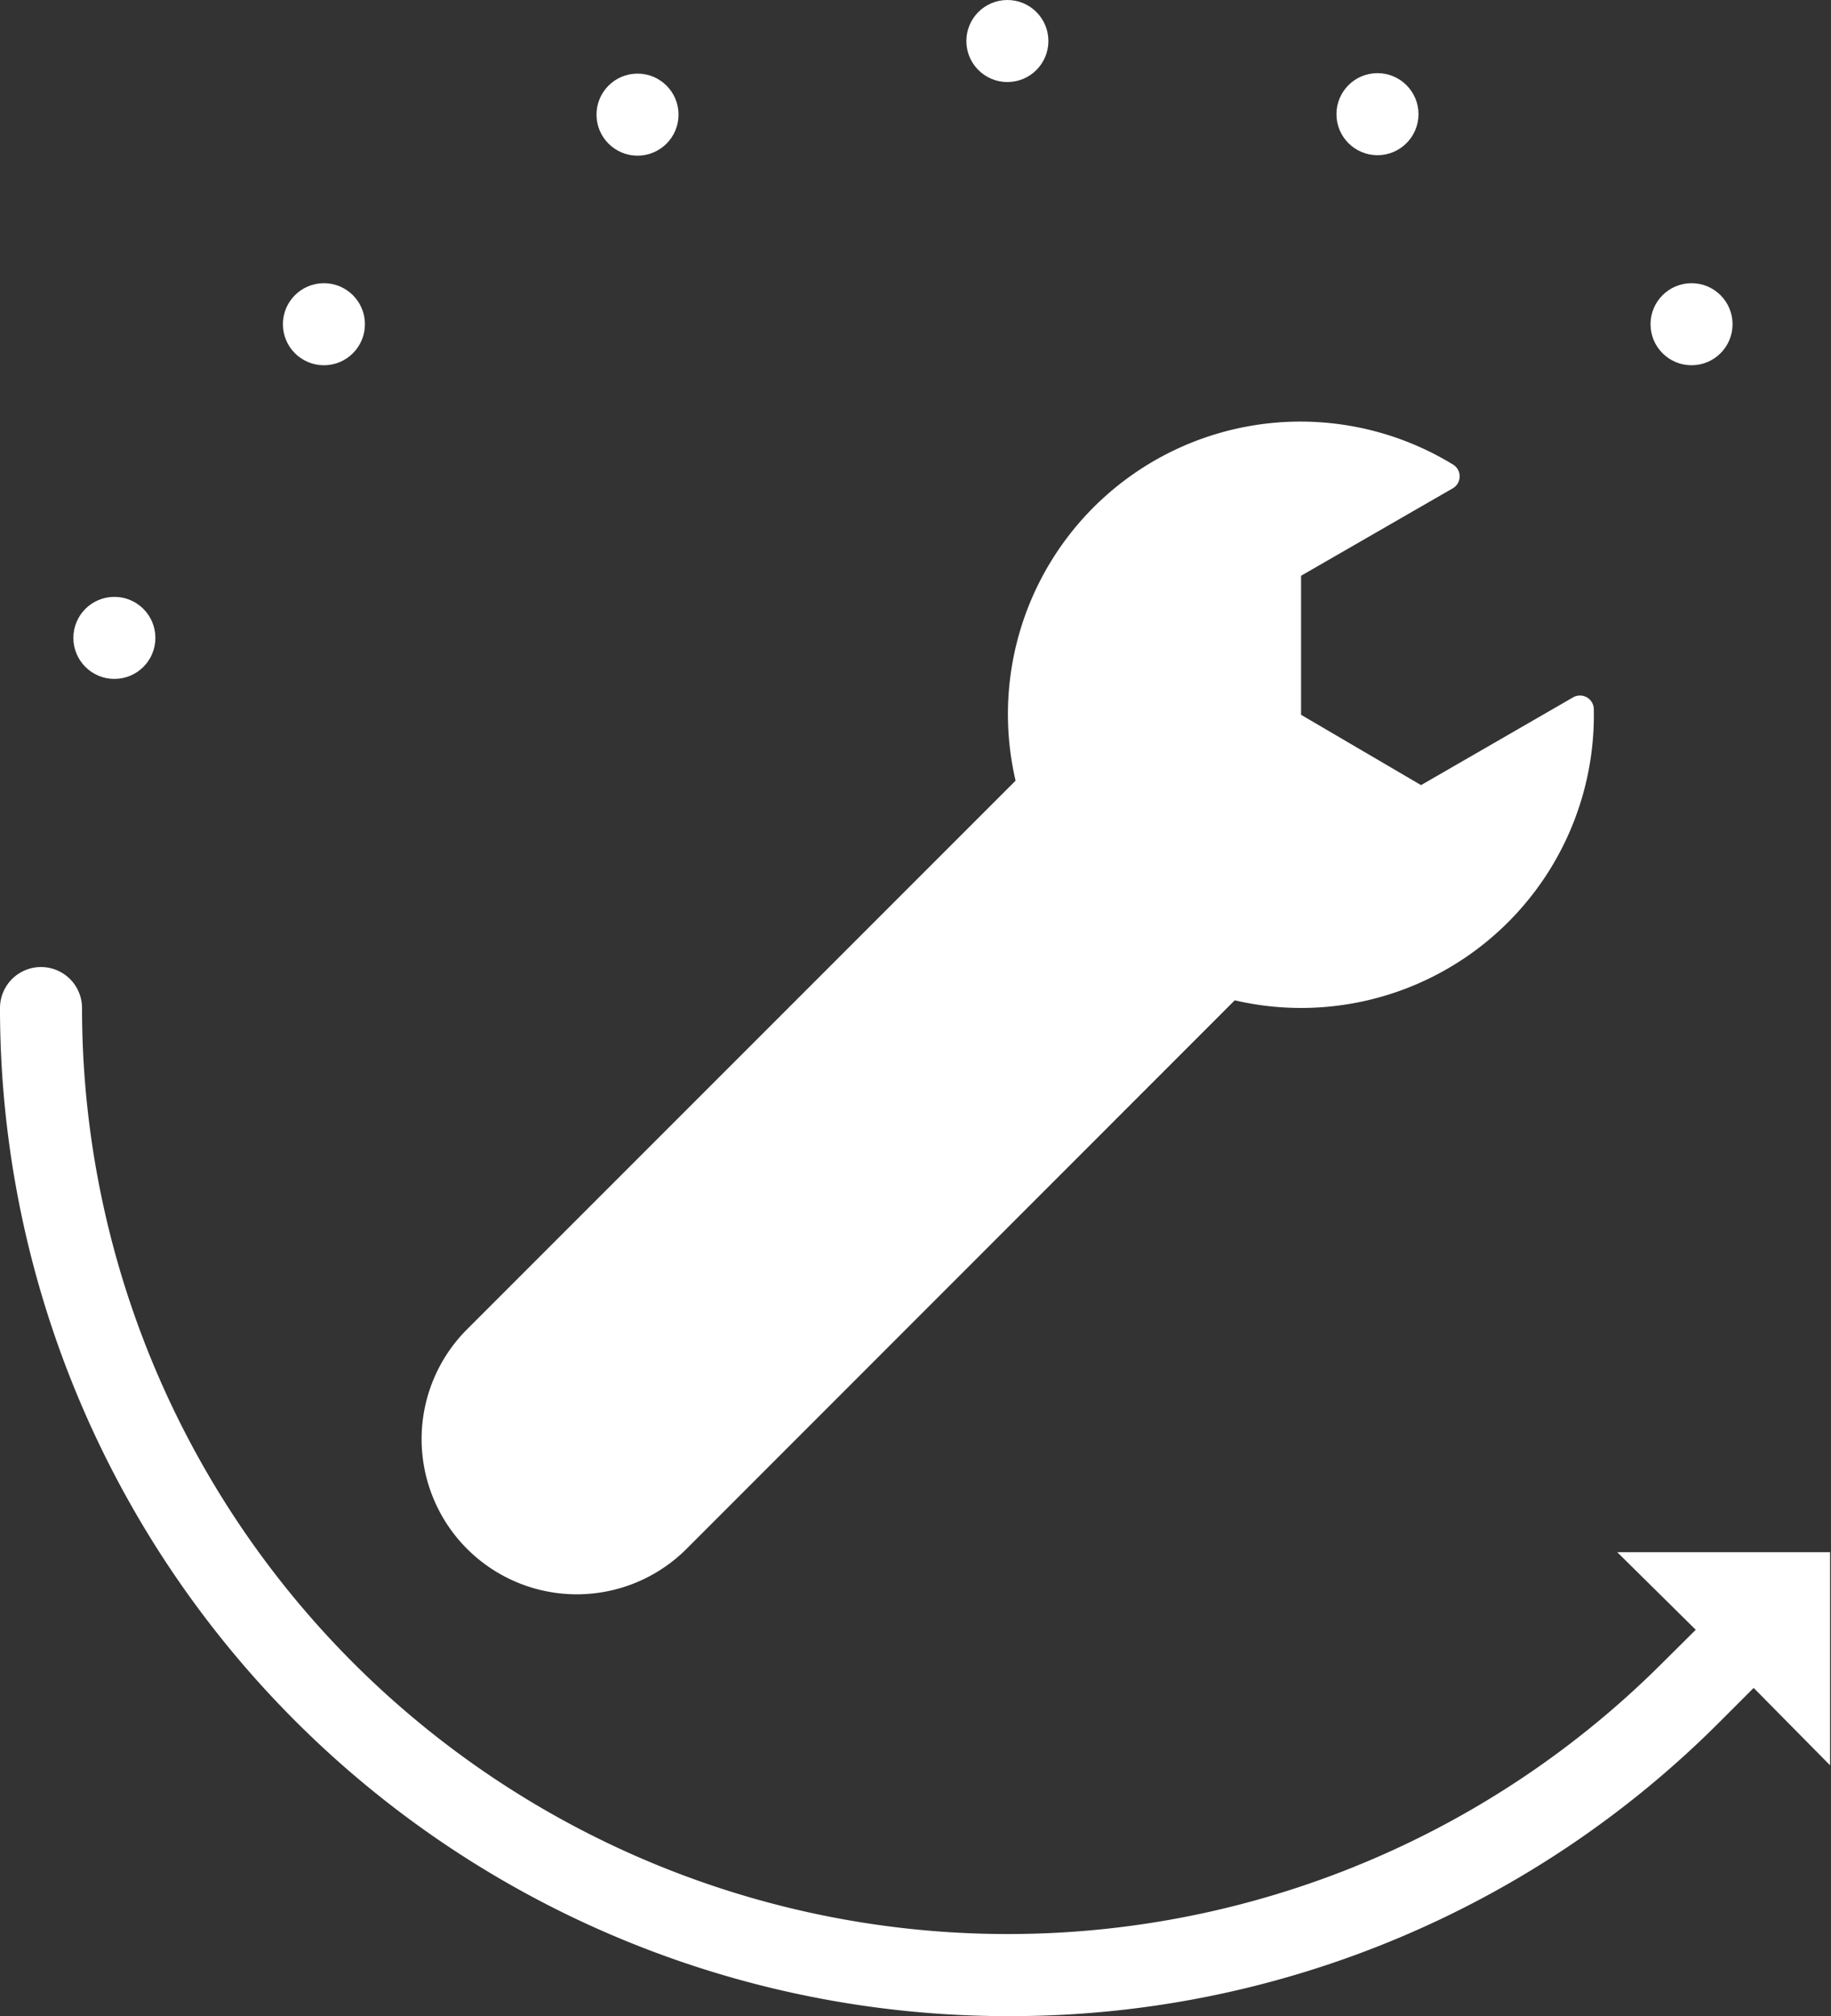
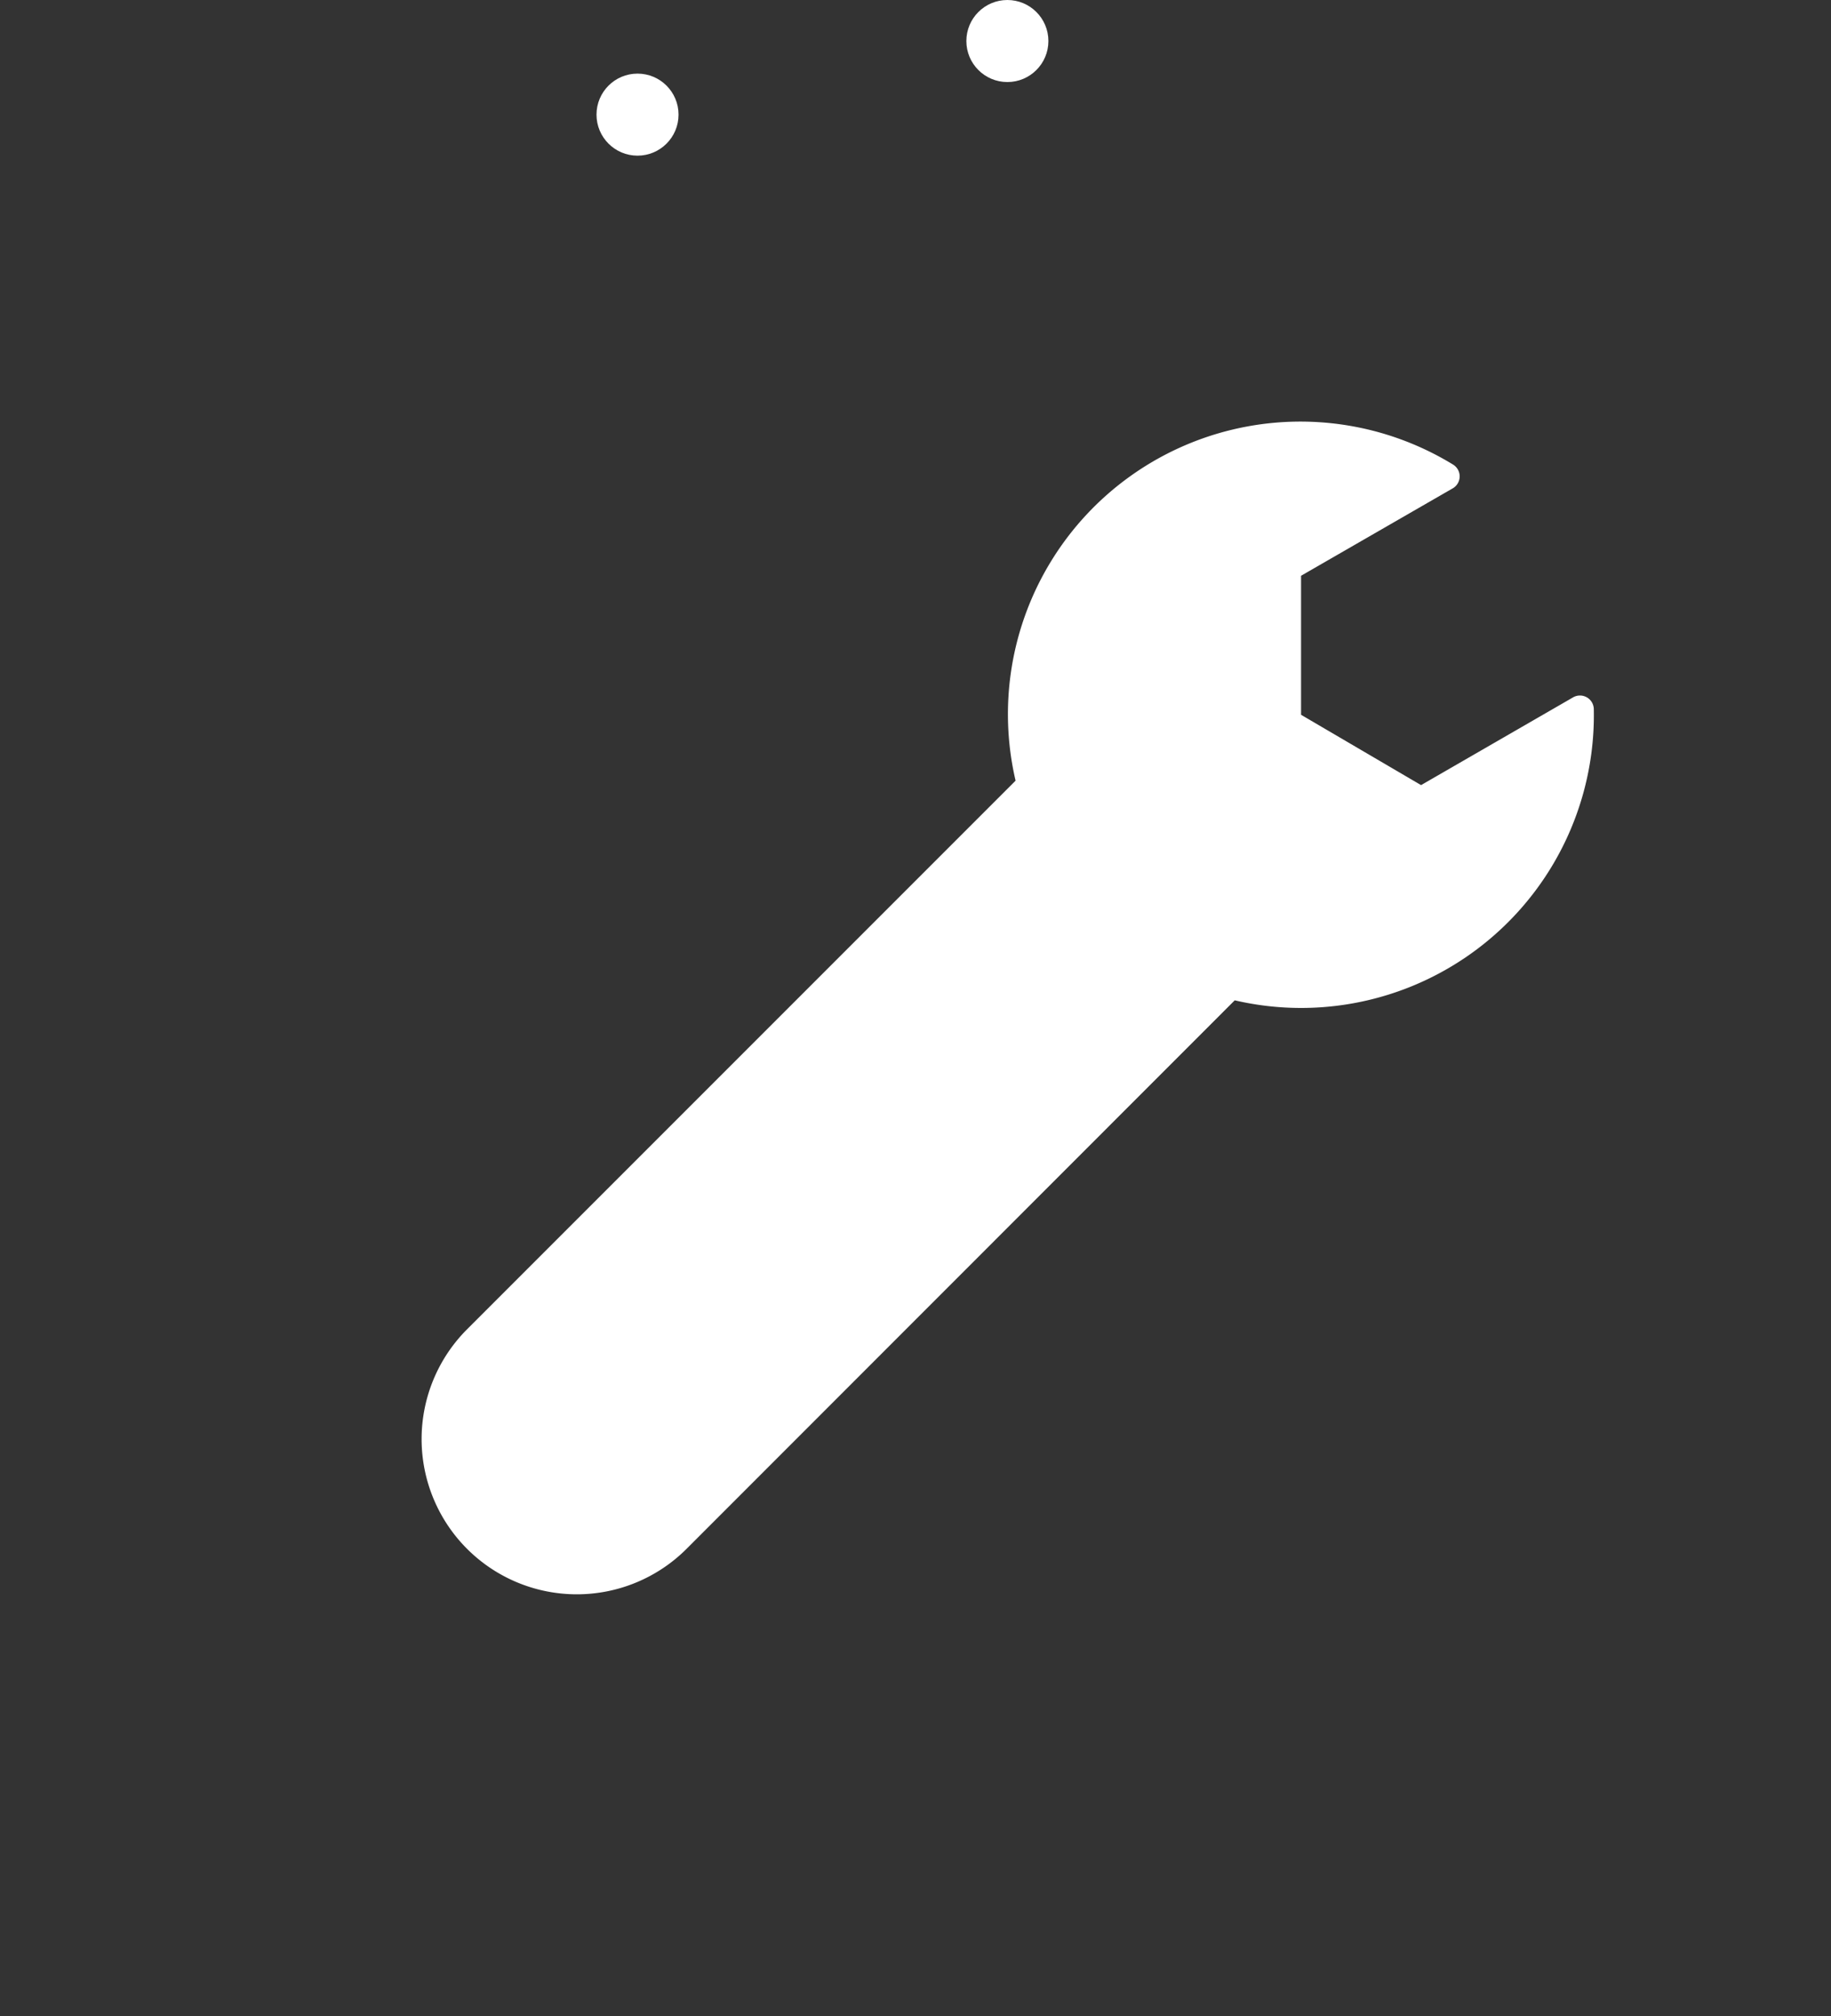
<svg xmlns="http://www.w3.org/2000/svg" viewBox="0 0 78.12 86">
  <rect x="0" y="0" width="78.12" height="86" fill="#333333" stroke="none" />
  <defs>
    <style>.cls-1{fill:#fff}</style>
  </defs>
  <title>Asset 1</title>
  <g id="Layer_2" data-name="Layer 2">
    <g id="Layer_1-2" data-name="Layer 1">
      <path class="cls-1" d="M29.3 66.06l23.38-23.39A12.49 12.49 0 0 0 68 30.25a.59.59 0 0 0-.89-.5l-6.48 3.74-5.12-3v-5.93L62 20.82a.59.59 0 0 0 0-1A12.48 12.48 0 0 0 43.33 33.3l-23.4 23.4a6.62 6.62 0 0 0 9.36 9.37z" />
-       <path class="cls-1" d="M43 86A43 43 0 0 1 0 43a1.75 1.75 0 0 1 3.5 0 39.5 39.5 0 0 0 67.43 27.93l1.42-1.41L69 66.21h9.08v9.09L74.82 72l-1.41 1.41A42.72 42.72 0 0 1 43 86z" />
      <circle class="cls-1" cx="42.98" cy="1.75" r="1.75" />
-       <circle class="cls-1" cx="58.77" cy="4.87" r="1.75" />
-       <circle class="cls-1" cx="72.17" cy="13.83" r="1.75" />
      <circle class="cls-1" cx="27.2" cy="4.89" r="1.75" />
-       <circle class="cls-1" cx="13.82" cy="13.83" r="1.75" />
-       <circle class="cls-1" cx="4.88" cy="27.21" r="1.75" />
    </g>
  </g>
</svg>